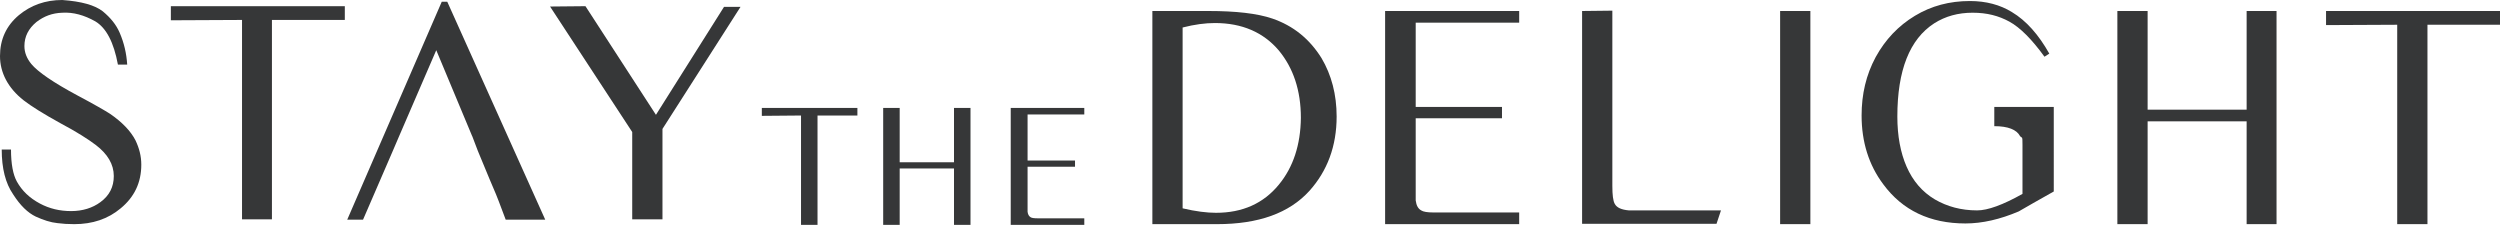
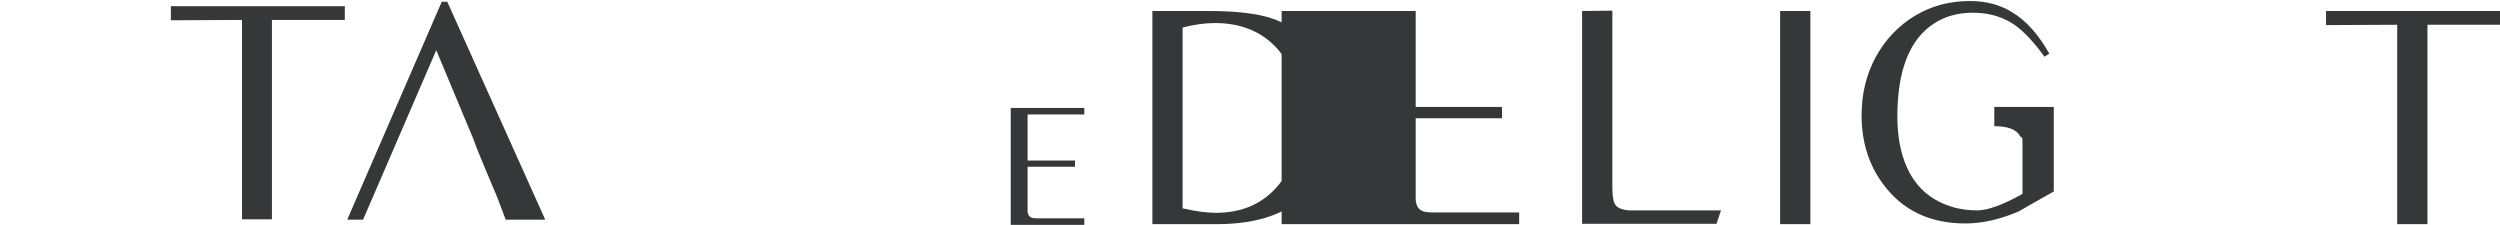
<svg xmlns="http://www.w3.org/2000/svg" viewBox="0 0 727.2 65.4">
  <defs>
    <style>.d{fill:#363738;}</style>
  </defs>
  <g id="a" />
  <g id="b">
    <g id="c">
      <g>
        <g>
-           <path class="d" d="M237.8,33.6v31.8h-4.8v-31.8l-11.4,.1v-2.3h27.8v2.2h-11.6Z" />
-           <path class="d" d="M277.5,31.4h4.8v34h-4.8v-16.4h-15.8v16.4h-4.8V31.4h4.8v15.8h15.8v-15.8Z" />
          <path class="d" d="M315.4,65.4h-21.4V31.4h21.4v1.9h-16.5v13.4h13.8v1.8h-13.8v13.1c.1,.8,.4,1.3,.9,1.6,.3,.2,1,.3,1.9,.3h13.7v1.9Z" />
        </g>
        <g>
-           <path class="d" d="M10.4,63c2.2,1,4.3,1.7,6.3,1.9,1.5,.2,3.1,.3,4.9,.3,5.3,0,9.8-1.5,13.5-4.6,4-3.3,6-7.5,6-12.7,0-2.5-.6-4.8-1.7-7.1-1.4-2.7-3.9-5.3-7.4-7.7-1.4-.9-4.5-2.7-9.4-5.3-7.1-3.8-11.6-6.9-13.5-9.2-1.3-1.6-2-3.3-2-5.2,0-2.8,1.2-5.1,3.5-7,2.2-1.7,4.6-2.6,7.5-2.7,3.2-.2,6.4,.7,9.6,2.5,3.2,1.9,5.4,6.1,6.6,12.6h2.7c-.2-3.2-.9-6.3-2.2-9.3-1-2.3-2.6-4.3-4.9-6.2-2.3-1.8-6.2-2.9-11.8-3.3C13.2,0,9,1.5,5.5,4.4,1.8,7.5,0,11.5,0,16.3s2.3,9.3,6.9,12.9c2.2,1.7,5.7,3.9,10.6,6.6,4.9,2.6,8.3,4.8,10.4,6.4,3.4,2.6,5.2,5.6,5.2,9,0,3.2-1.3,5.7-3.9,7.6-2.3,1.7-5.2,2.6-8.5,2.6s-6.3-.7-9.1-2.2c-3-1.6-5.2-3.7-6.7-6.4-1.1-2-1.7-5.1-1.7-9.3H.5c0,5.5,1.1,9.8,3.3,13,2.1,3.3,4.3,5.4,6.6,6.5Z" />
          <polygon class="d" points="79.1 63.8 79.1 5.8 100.3 5.8 100.3 1.8 49.7 1.8 49.7 5.9 70.4 5.8 70.4 63.8 79.1 63.8" />
          <path class="d" d="M114.3,43.8h0l1.8-4.2h0l10.8-25,10.4,24.9,.1,.2,1.6,4.2,3.4,8.2c1.6,3.7,2.5,5.9,2.7,6.5l2,5.3h11.5L130.1,.5h-1.6l-27.5,63.4h4.6l8.7-20.1Z" />
-           <polygon class="d" points="192.7 63.8 192.7 37.5 215.4 2 210.6 2 190.8 33.4 170.3 1.8 160 1.9 183.9 38.4 183.9 63.8 192.7 63.8" />
        </g>
        <g>
          <path class="d" d="M370.1,5.4c-4.4-1.5-10.6-2.2-18.6-2.2h-16.3v62h18.8c12.1,0,21-3.2,26.9-9.7,5.2-5.8,7.9-13,7.9-21.6,0-6.4-1.5-12.1-4.4-17-3.5-5.6-8.2-9.4-14.3-11.5Zm1.9,48.3c-4.5,5.5-10.6,8.2-18.3,8.2-2.6,0-5.9-.4-9.7-1.3V8c3.5-.9,6.6-1.3,9.4-1.3,7.9,0,14.1,2.7,18.6,8,4.2,5.1,6.4,11.6,6.4,19.6-.1,7.8-2.2,14.3-6.4,19.4Z" />
-           <path class="d" d="M402.9,65.2h39v-3.4h-25c-1.7,0-2.9-.2-3.5-.6-.9-.5-1.4-1.4-1.6-2.9v-23.9h25.1v-3.3h-25.1V6.6h30.1V3.2h-39v62Z" />
+           <path class="d" d="M402.9,65.2h39v-3.4h-25c-1.7,0-2.9-.2-3.5-.6-.9-.5-1.4-1.4-1.6-2.9v-23.9h25.1v-3.3h-25.1V6.6V3.2h-39v62Z" />
          <path class="d" d="M473.8,61.2c-2.2-.2-3.5-.8-4.1-1.9-.5-.9-.7-2.6-.7-5.2V3.1l-8.8,.1v61.9h39.1l1.3-3.9h-26.8Z" />
          <rect class="d" x="517.8" y="3.2" width="8.8" height="62" />
          <path class="d" d="M580.1,31.3v5.4c4,0,6.5,1,7.5,2.9,.2,.2,.3,.3,.5,.4s.2,.8,.2,2.1v14.3c-5.7,3.2-10.1,4.8-13.2,4.8-4.6,0-8.7-1.1-12.3-3.2-3.7-2.2-6.4-5.4-8.2-9.5s-2.7-9-2.7-14.6c0-13.5,3.6-22.5,10.7-27.1,3.3-2.1,7-3.1,11.2-3.1s7.6,.9,10.7,2.6c3.1,1.7,6.5,5.1,10.2,10.2l1.4-.9c-3.1-5.5-6.7-9.6-10.9-12.1-3.4-2.1-7.5-3.2-12.2-3.2-5.9,0-11.2,1.4-16,4.3s-8.6,6.9-11.4,12c-2.8,5.2-4.1,10.8-4.1,17,0,7.7,2.1,14.4,6.3,20,5.6,7.6,13.6,11.4,23.9,11.4,4.9,0,10.1-1.2,15.5-3.5,2.2-1.3,5.6-3.2,10.2-5.8V31.1h-17.3v.2Z" />
-           <polygon class="d" points="653.5 3.2 653.5 31.9 624.7 31.9 624.7 3.2 615.9 3.2 615.9 4.4 615.9 65.2 624.7 65.2 624.7 35.3 653.5 35.3 653.5 65.2 662.2 65.2 662.2 62.6 662.2 3.2 653.5 3.2" />
          <polygon class="d" points="676.6 3.2 676.6 7.3 697.3 7.2 697.3 65.2 706.1 65.2 706.1 7.2 727.2 7.2 727.2 3.2 676.6 3.2" />
        </g>
      </g>
    </g>
  </g>
</svg>